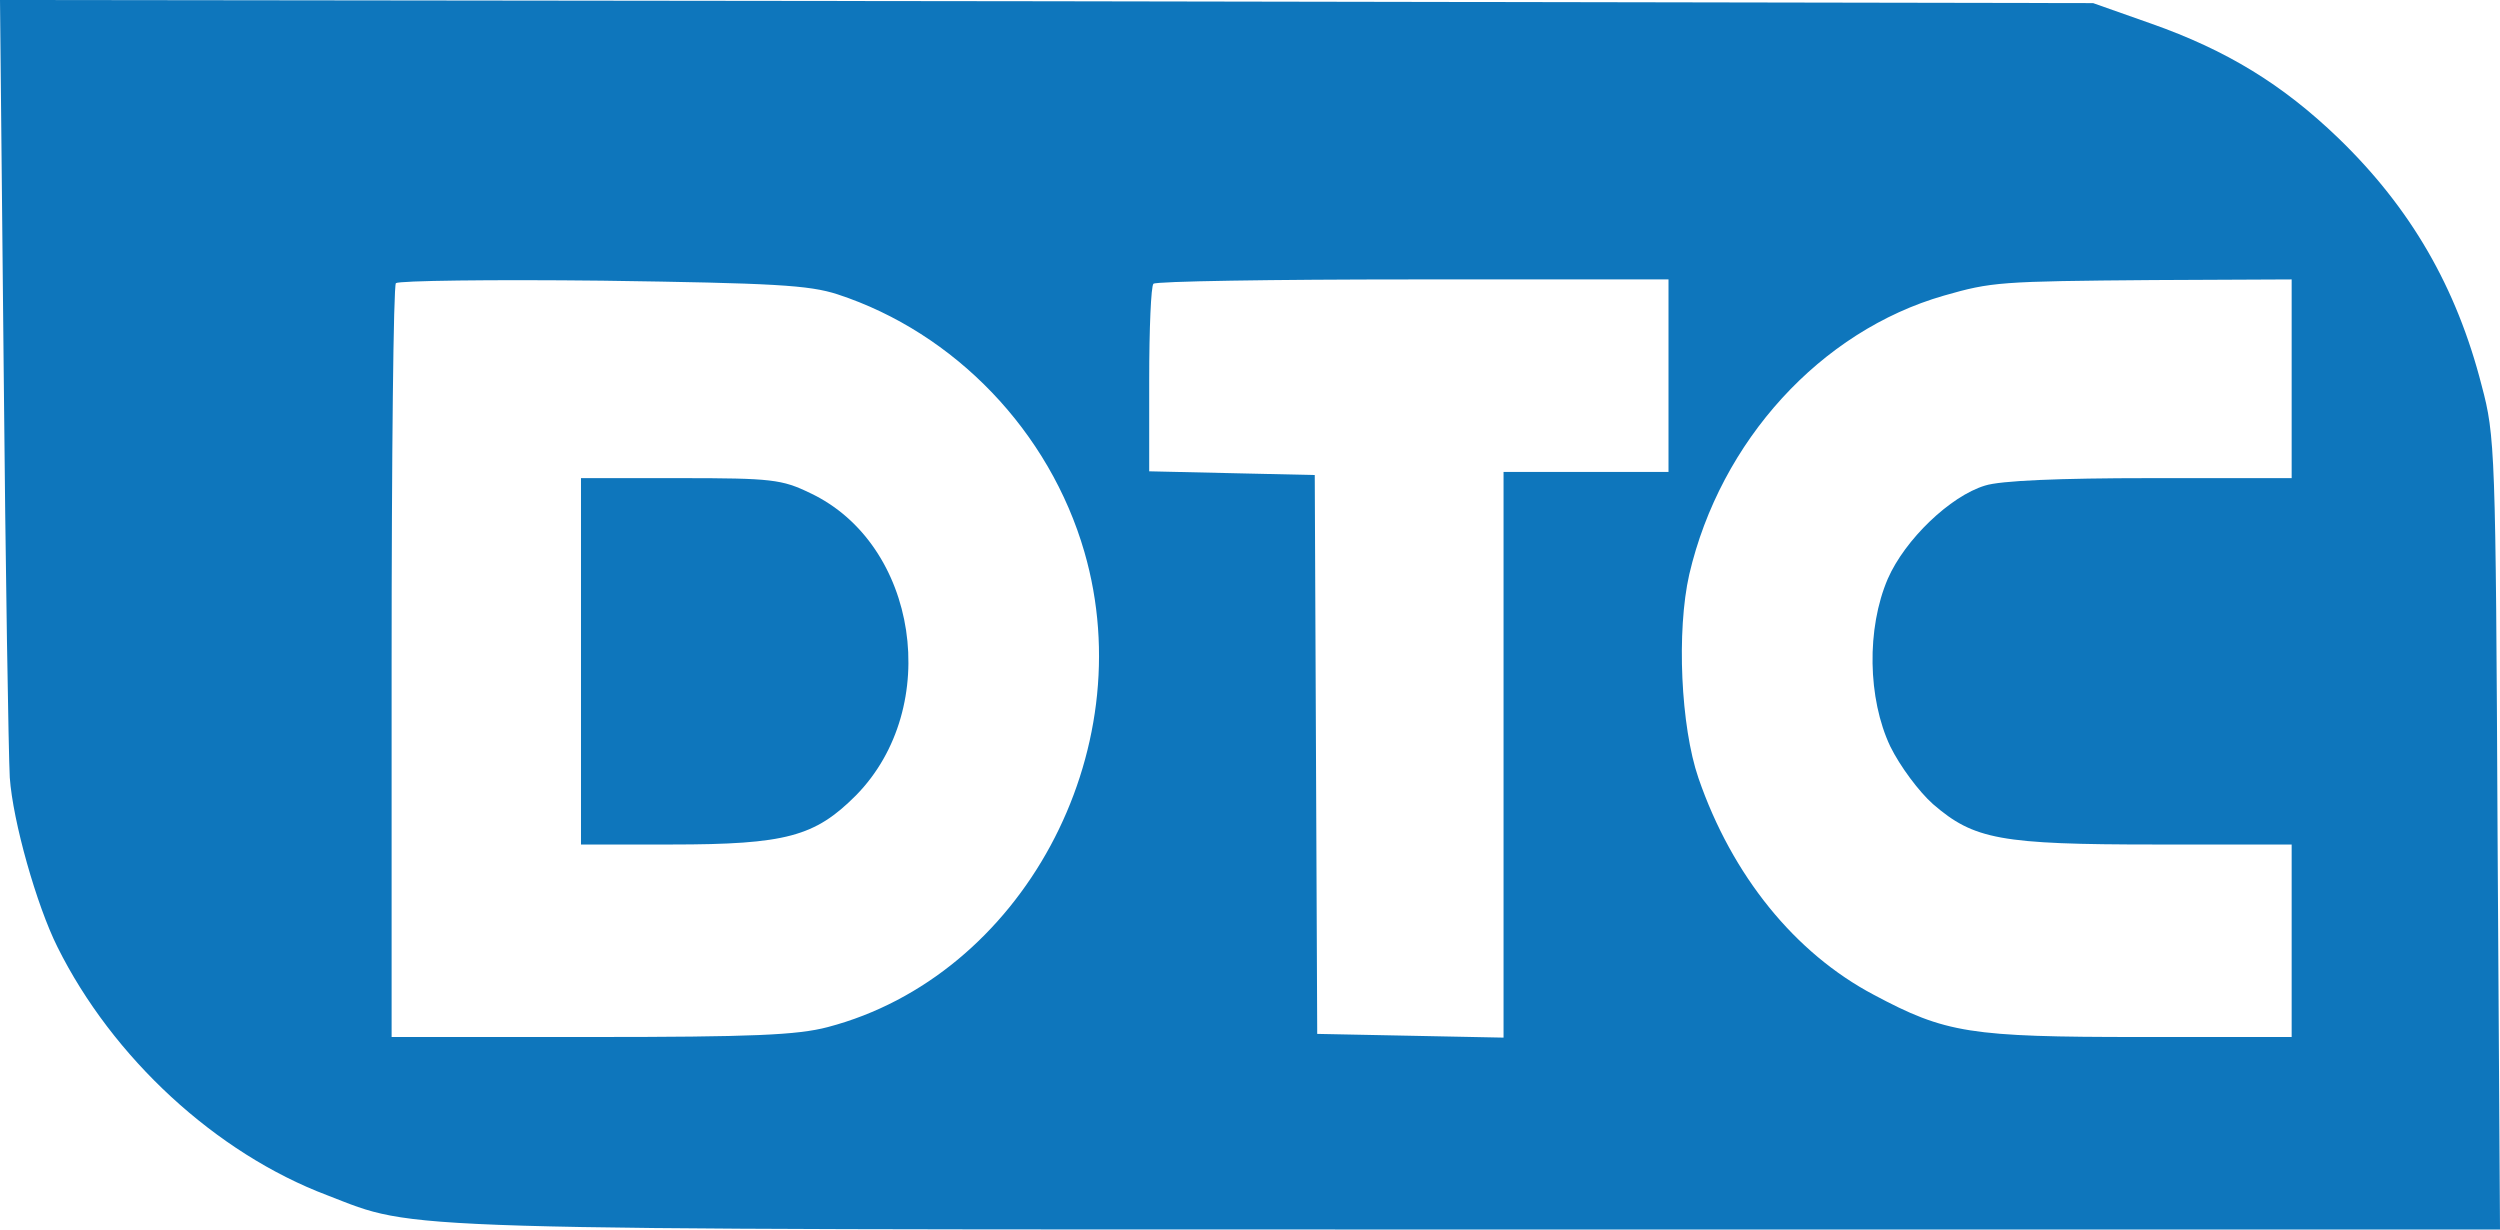
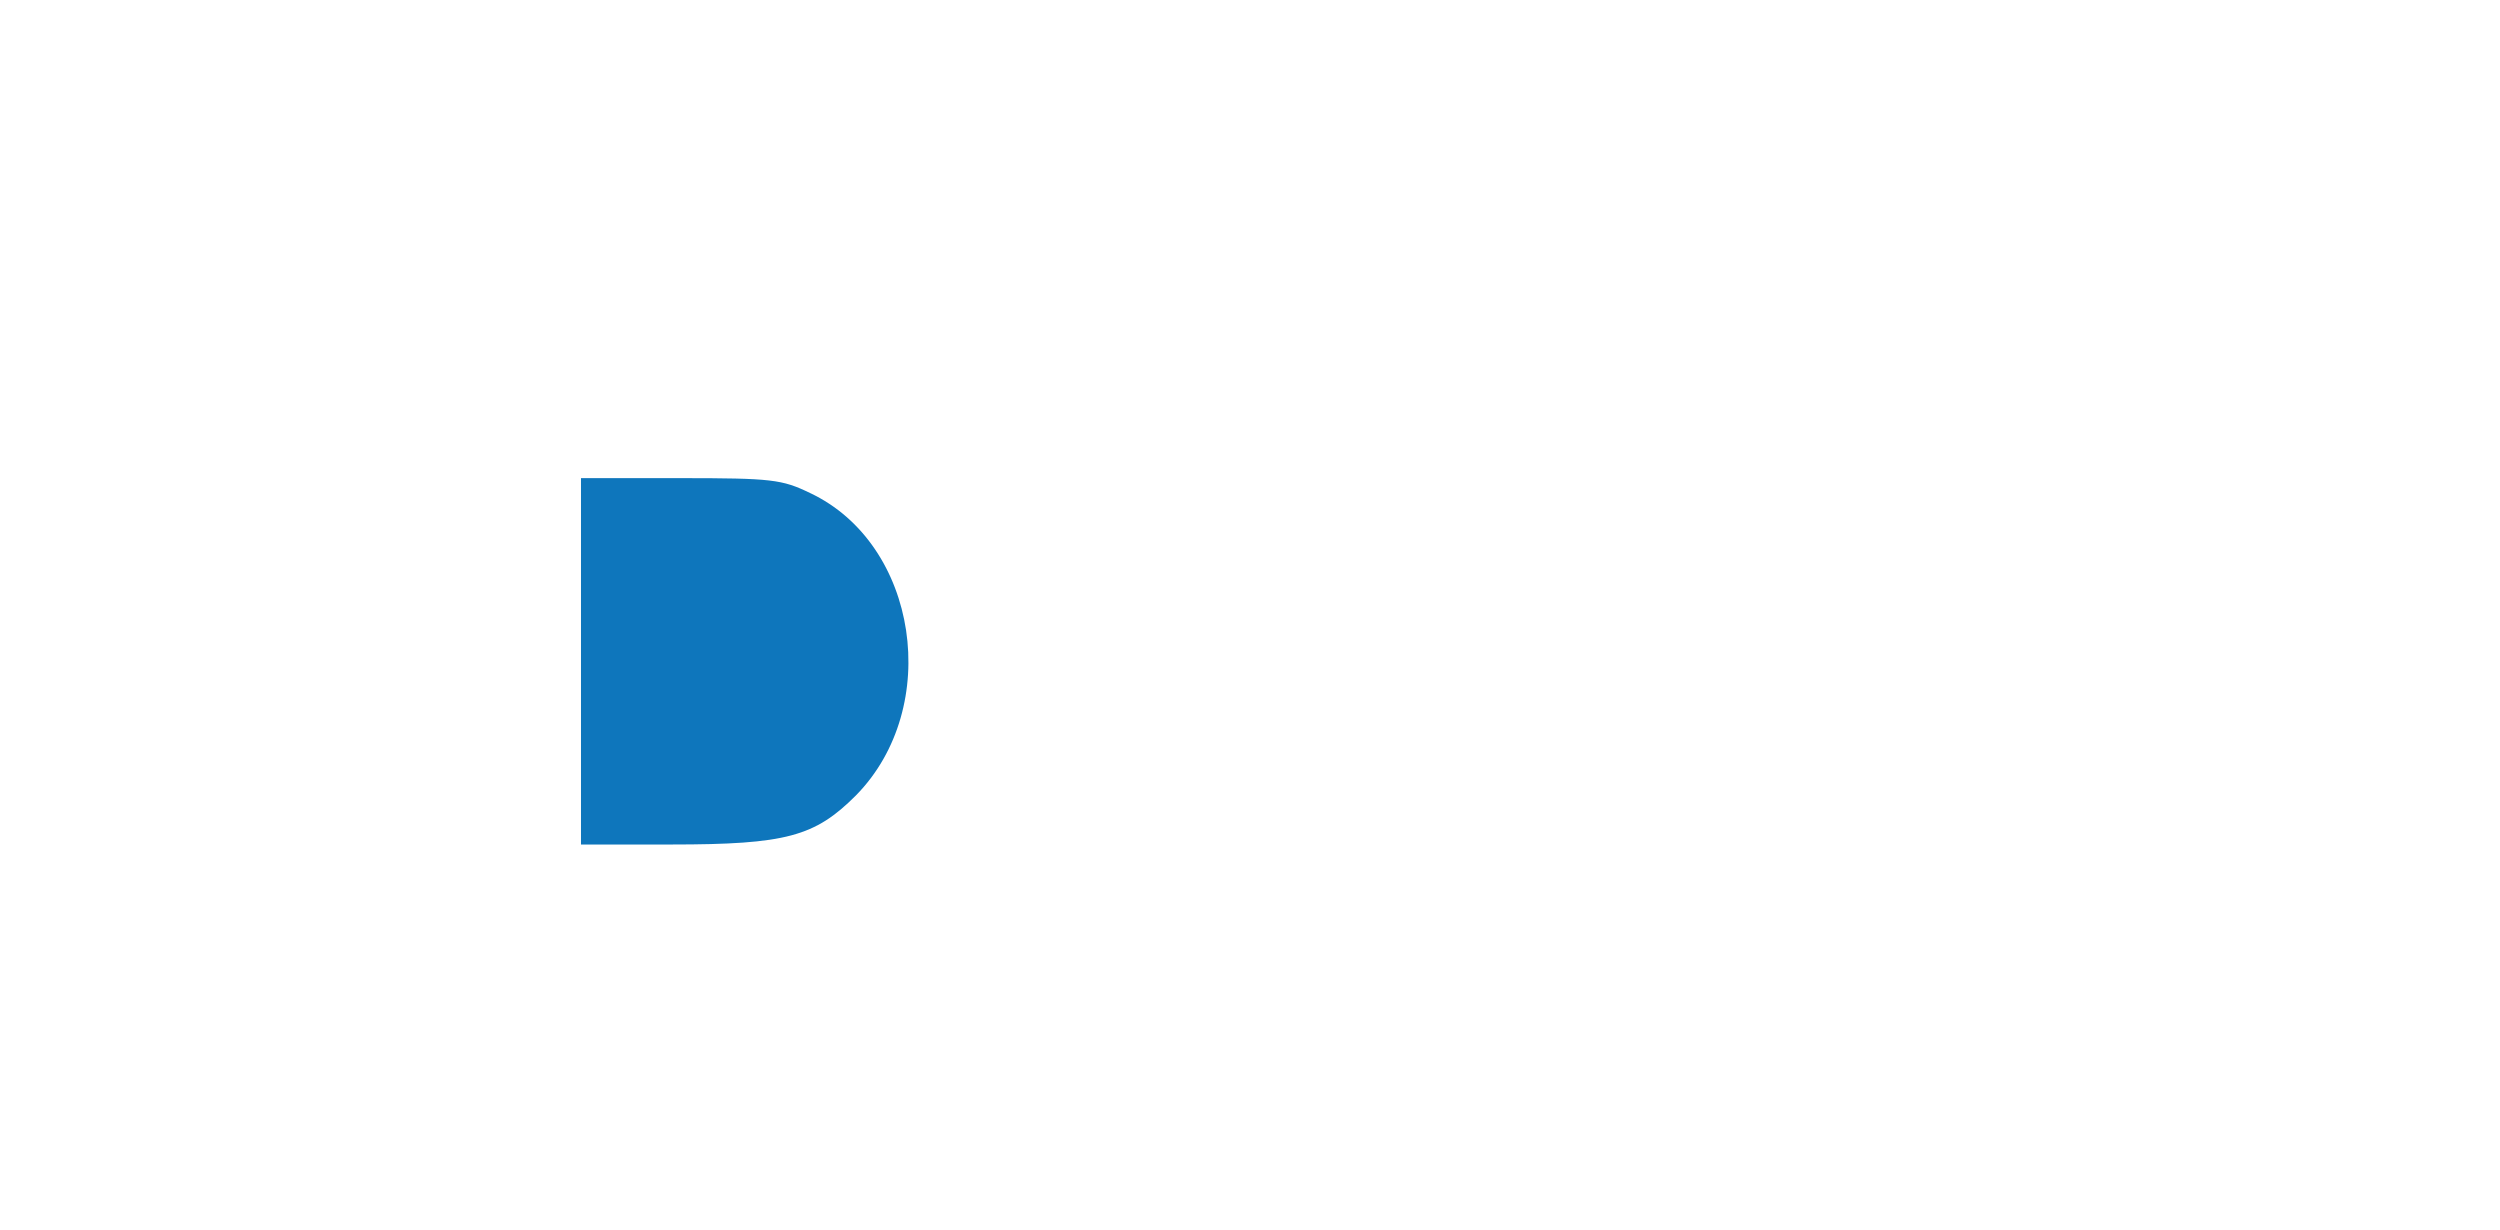
<svg xmlns="http://www.w3.org/2000/svg" width="122" height="60" viewBox="0 0 122 60" fill="none">
-   <path d="M0.179 17.939C0.268 27.818 0.417 36.818 0.477 37.939C0.626 40.091 1.789 44.182 2.803 46.212C5.486 51.606 10.524 56.273 15.98 58.333C20.453 60.06 18.246 60 72.24 60H122L121.881 40.697C121.791 21.97 121.761 21.273 121.106 18.818C119.883 14.03 117.647 10.152 114.099 6.727C111.386 4.121 108.673 2.455 104.976 1.152L102.144 0.152L51.072 0.061L0 1.12661e-06L0.179 17.939ZM40.875 14.364C46.6 16.242 51.221 21.061 52.92 26.939C55.753 36.727 49.849 47.636 40.398 50.121C38.908 50.515 36.731 50.606 28.83 50.606H19.111V32.333C19.111 22.273 19.2 13.939 19.32 13.818C19.469 13.697 23.971 13.636 29.397 13.697C37.775 13.818 39.474 13.909 40.875 14.364ZM81.423 18.333V23.03H77.398H73.373V36.818V50.636L68.841 50.545L64.28 50.454L64.22 36.818L64.16 23.182L60.106 23.091L56.081 23V18.515C56.081 16.061 56.17 13.939 56.289 13.848C56.379 13.727 62.103 13.636 68.96 13.636H81.423V18.333ZM111.833 18.485V23.333H104.946C100.474 23.333 97.612 23.454 96.867 23.697C95.167 24.212 92.961 26.333 92.126 28.242C91.083 30.666 91.142 34.091 92.245 36.424C92.722 37.394 93.647 38.636 94.332 39.242C96.33 40.969 97.612 41.212 105.185 41.212H111.833V45.909V50.606H104.439C96.121 50.606 94.959 50.424 91.44 48.545C87.594 46.515 84.523 42.727 82.884 37.969C82.019 35.454 81.81 30.788 82.436 28.03C83.957 21.515 88.847 16.151 94.869 14.424C97.195 13.758 97.582 13.727 105.065 13.667L111.833 13.636V18.485Z" fill="#0E76BC" />
  <path d="M28.352 32.272V41.212H32.764C38.369 41.212 39.77 40.818 41.768 38.818C46.002 34.515 44.809 26.545 39.532 24.06C38.16 23.394 37.654 23.333 33.211 23.333H28.352V32.272Z" fill="#0E76BC" />
</svg>